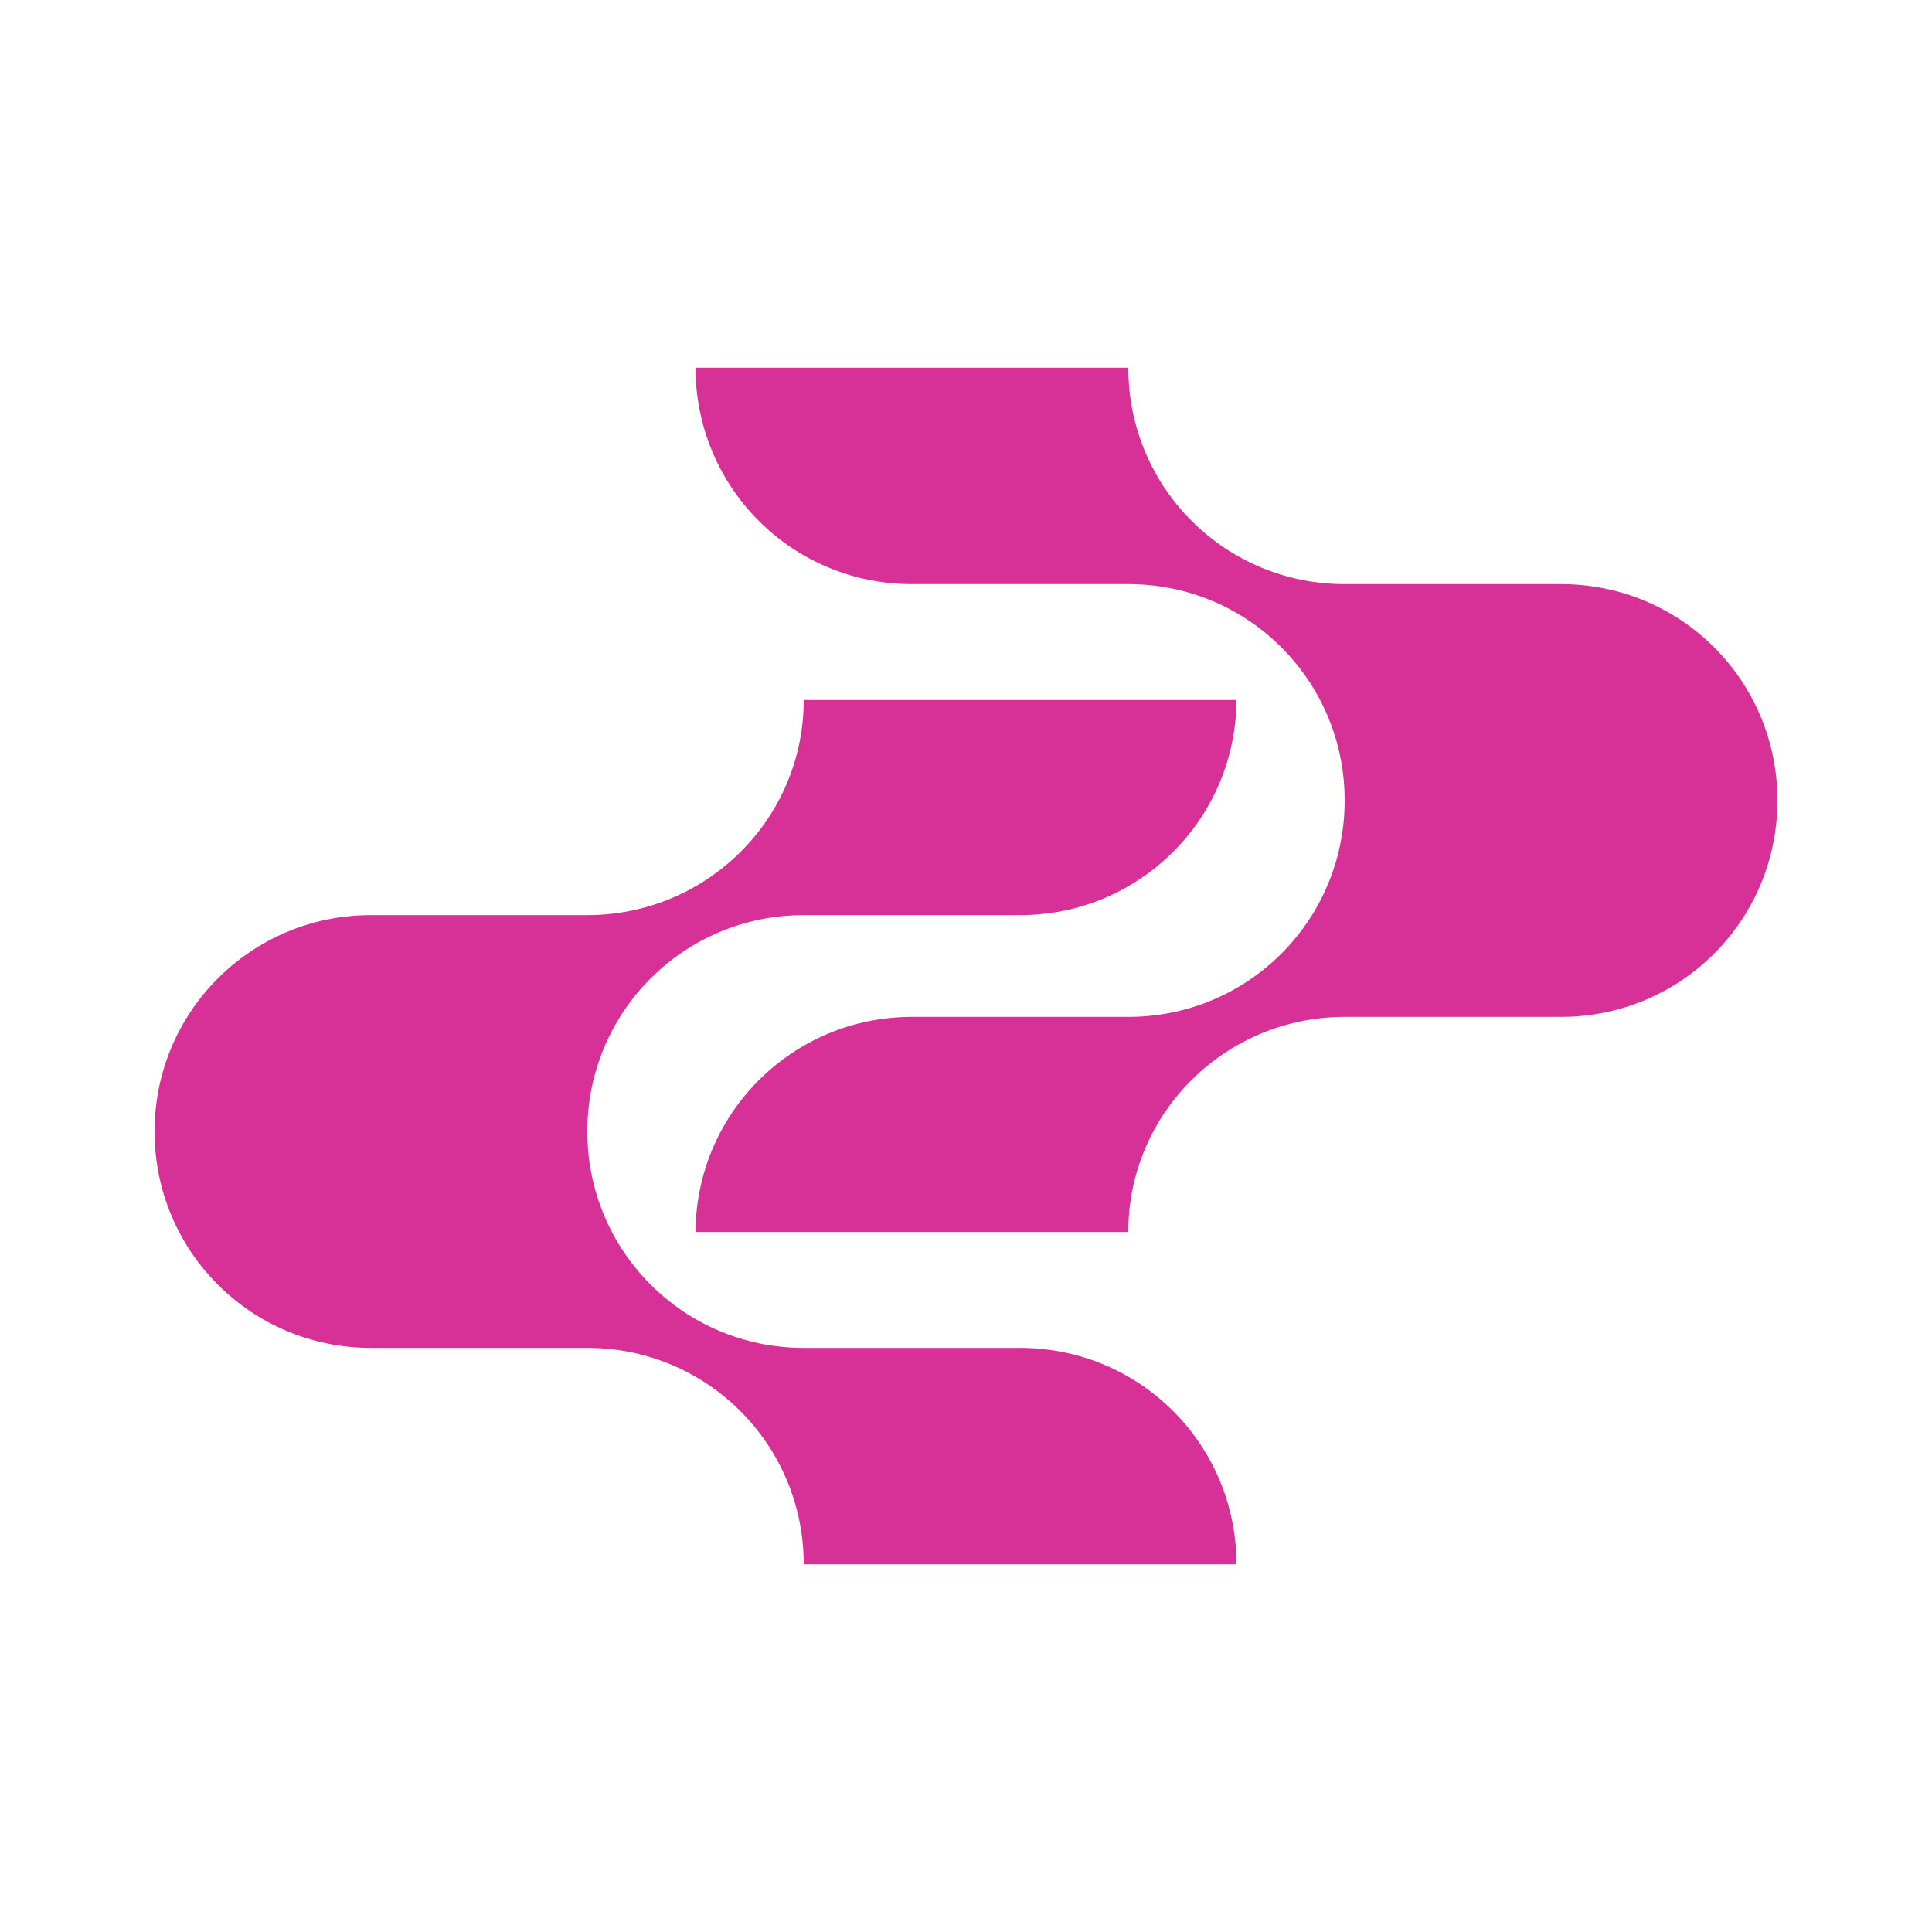
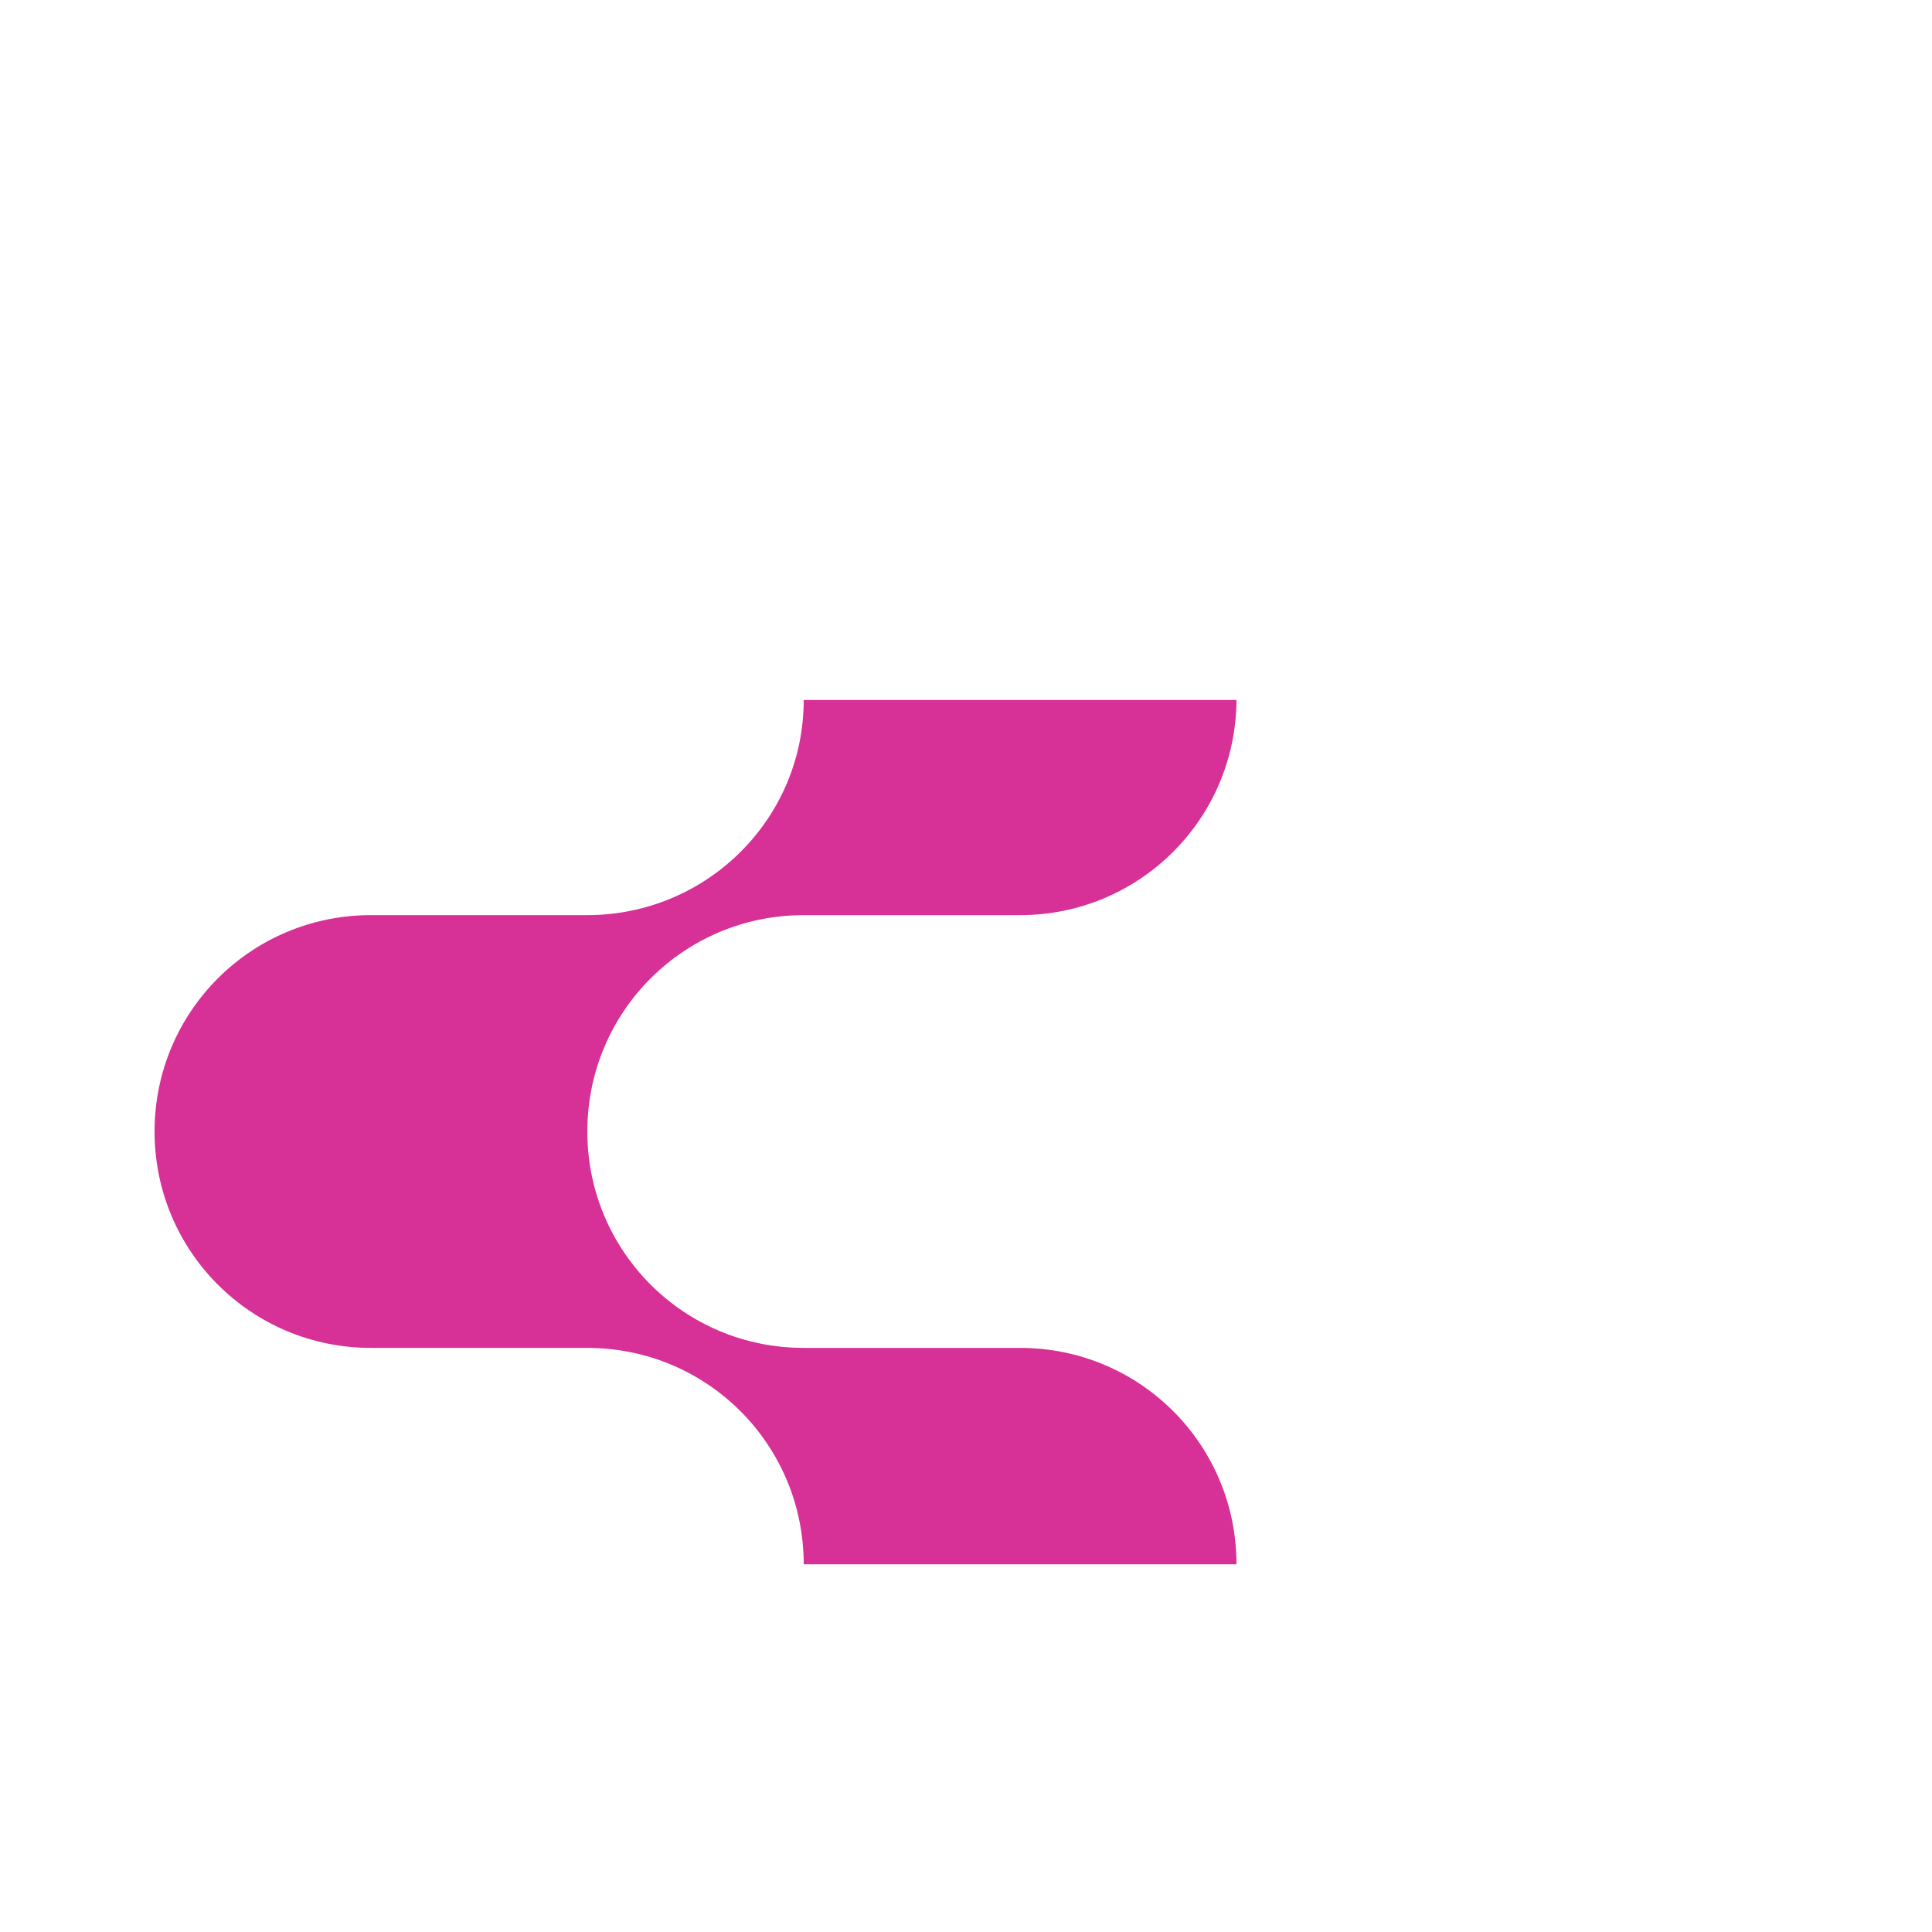
<svg xmlns="http://www.w3.org/2000/svg" width="300" height="300" viewBox="0 0 300 300" fill="none">
-   <path d="M141.6 90.7H175.2C193.8 90.7 208.8 105.7 208.8 124.3C208.8 142.9 193.8 157.9 175.2 157.9H141.6C123.1 157.9 108.1 172.8 108 191.3H175.2C175.2 172.8 190.3 157.9 208.8 157.9H242.4C261 157.9 276 142.9 276 124.3C276 105.7 261 90.7 242.4 90.7H208.8C190.2 90.7 175.2 75.7 175.2 57.1H108C108 75.7 123 90.7 141.6 90.7Z" fill="#D73096" />
  <path d="M158.4 209.3H124.8C106.2 209.3 91.2 194.3 91.2 175.7C91.2 157.1 106.2 142.1 124.8 142.1H158.4C176.9 142.1 191.9 127.2 192 108.7H124.8C124.8 127.2 109.7 142.1 91.2 142.1H57.6C39 142.1 24 157.1 24 175.7C24 194.3 39 209.3 57.6 209.3H91.2C109.8 209.3 124.8 224.3 124.8 242.9H192C192 224.3 177 209.3 158.4 209.3Z" fill="#D73096" />
</svg>